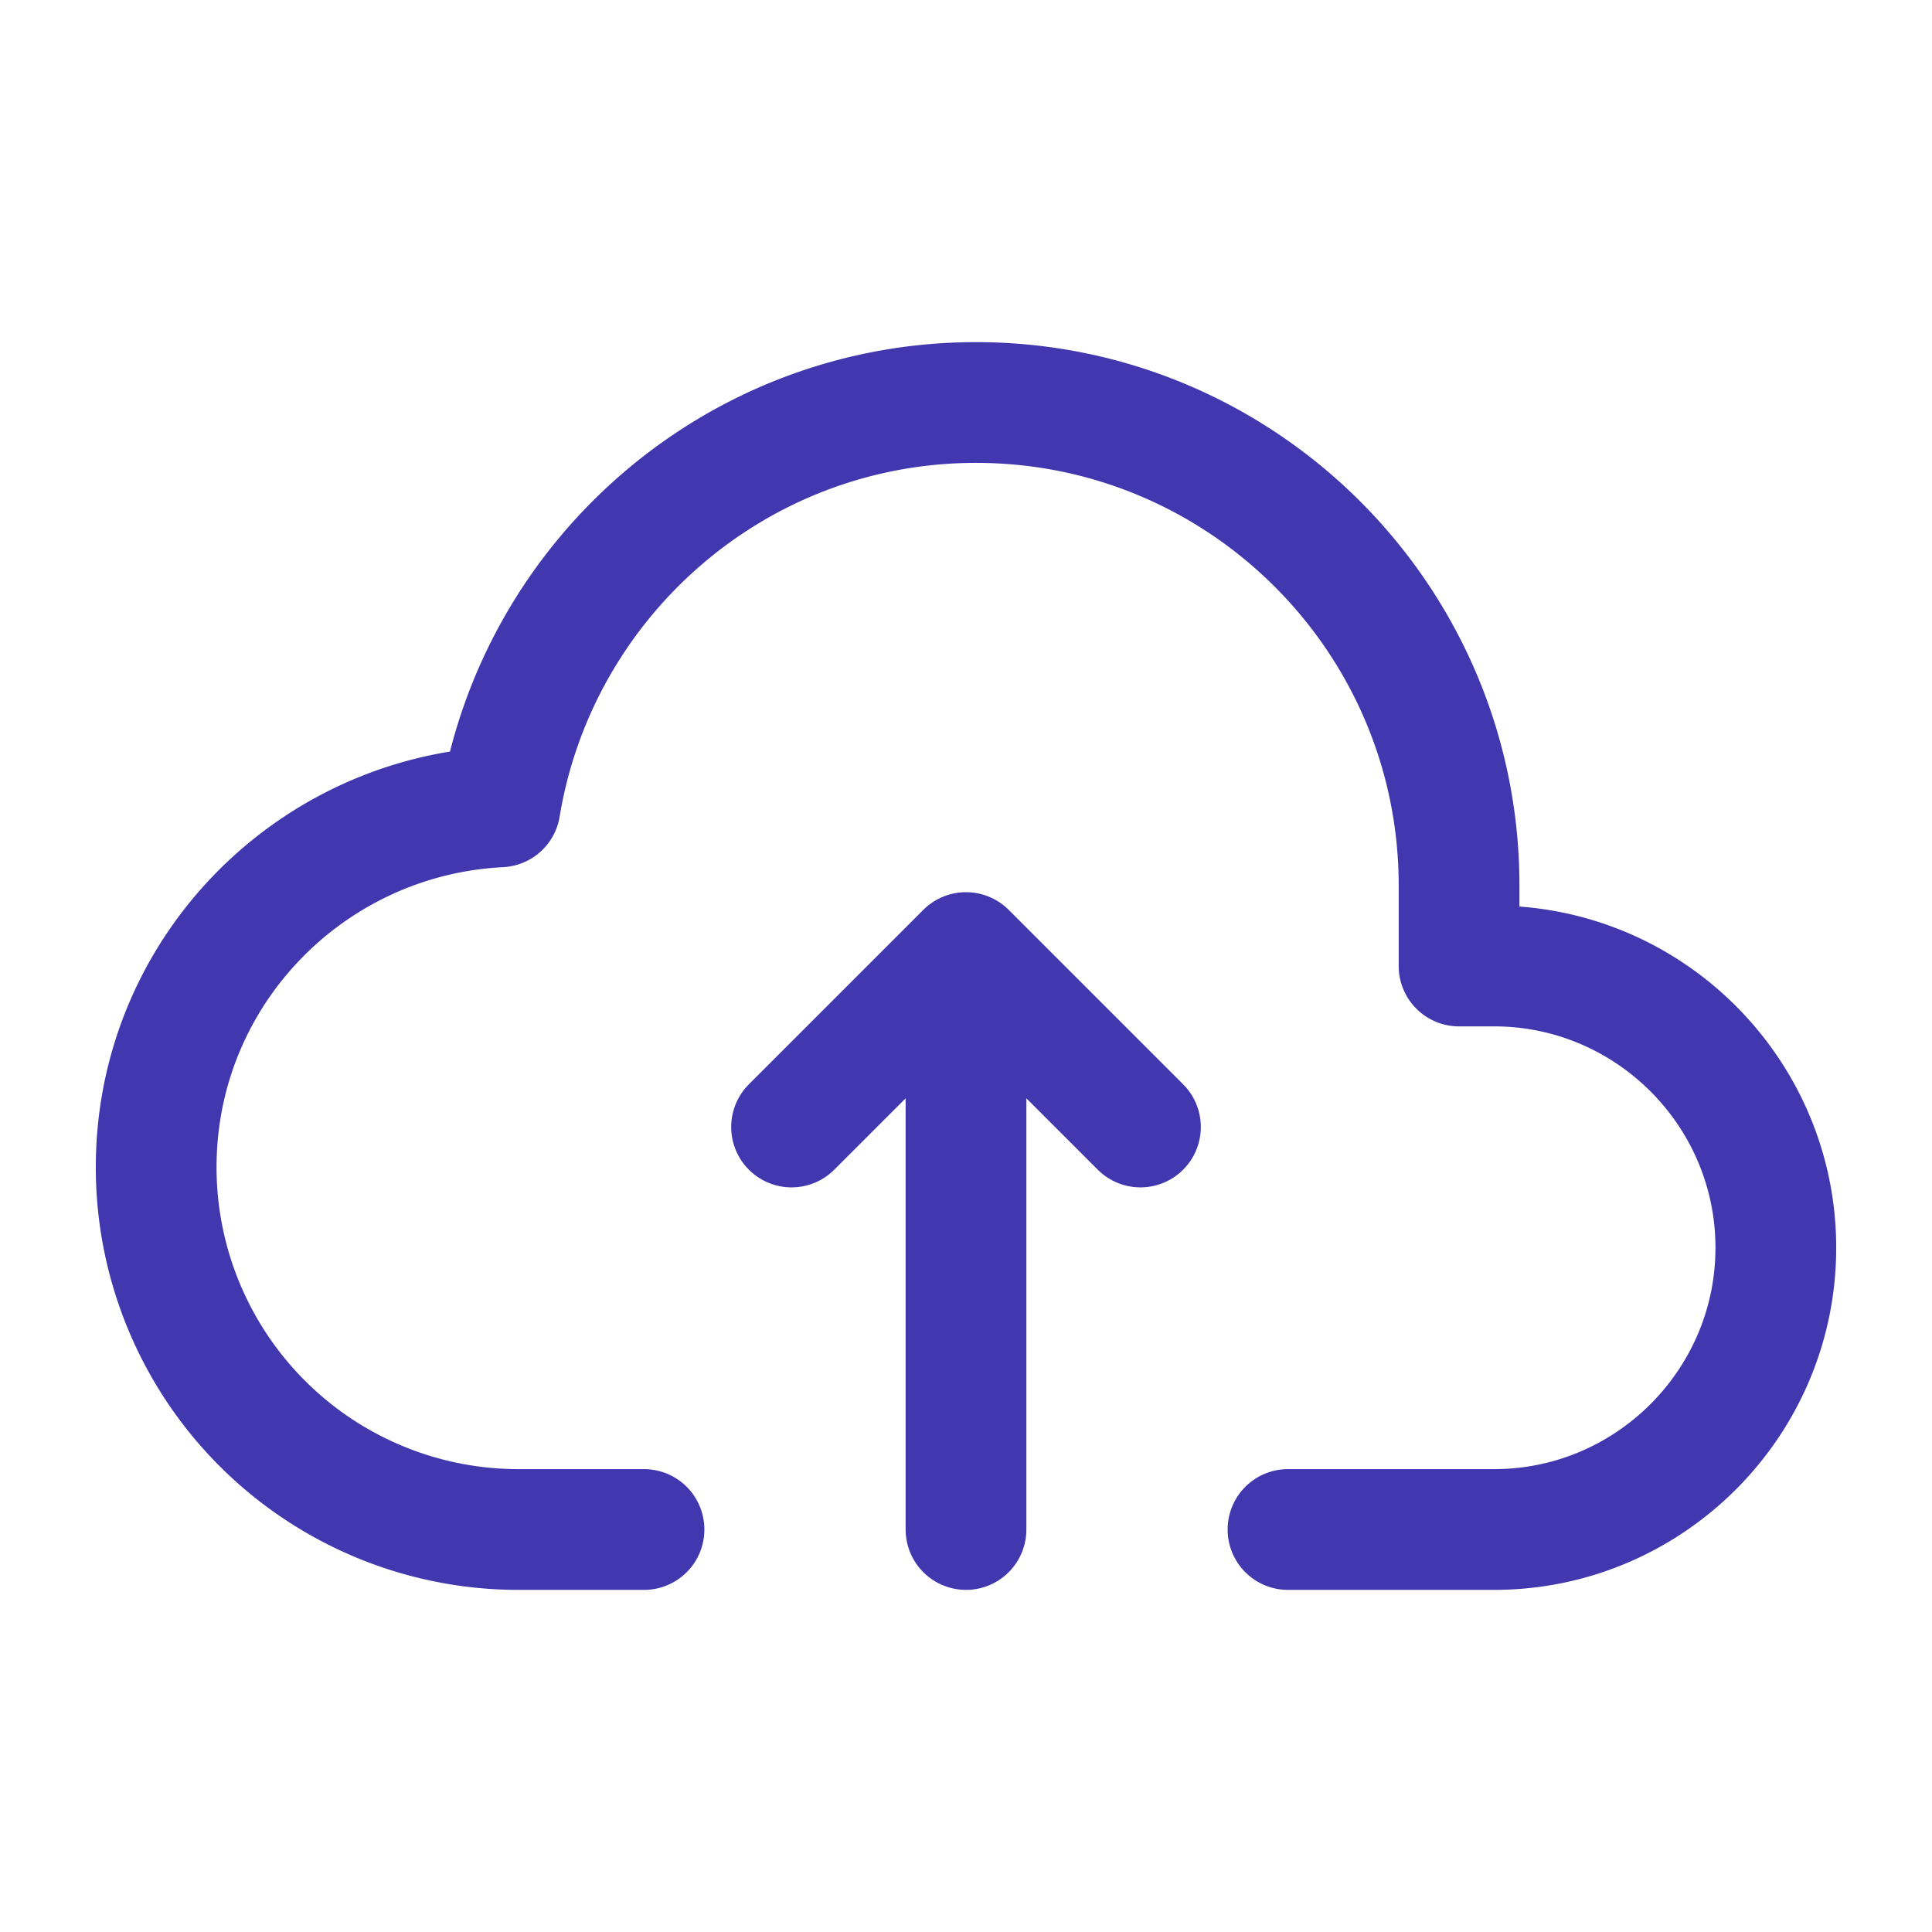
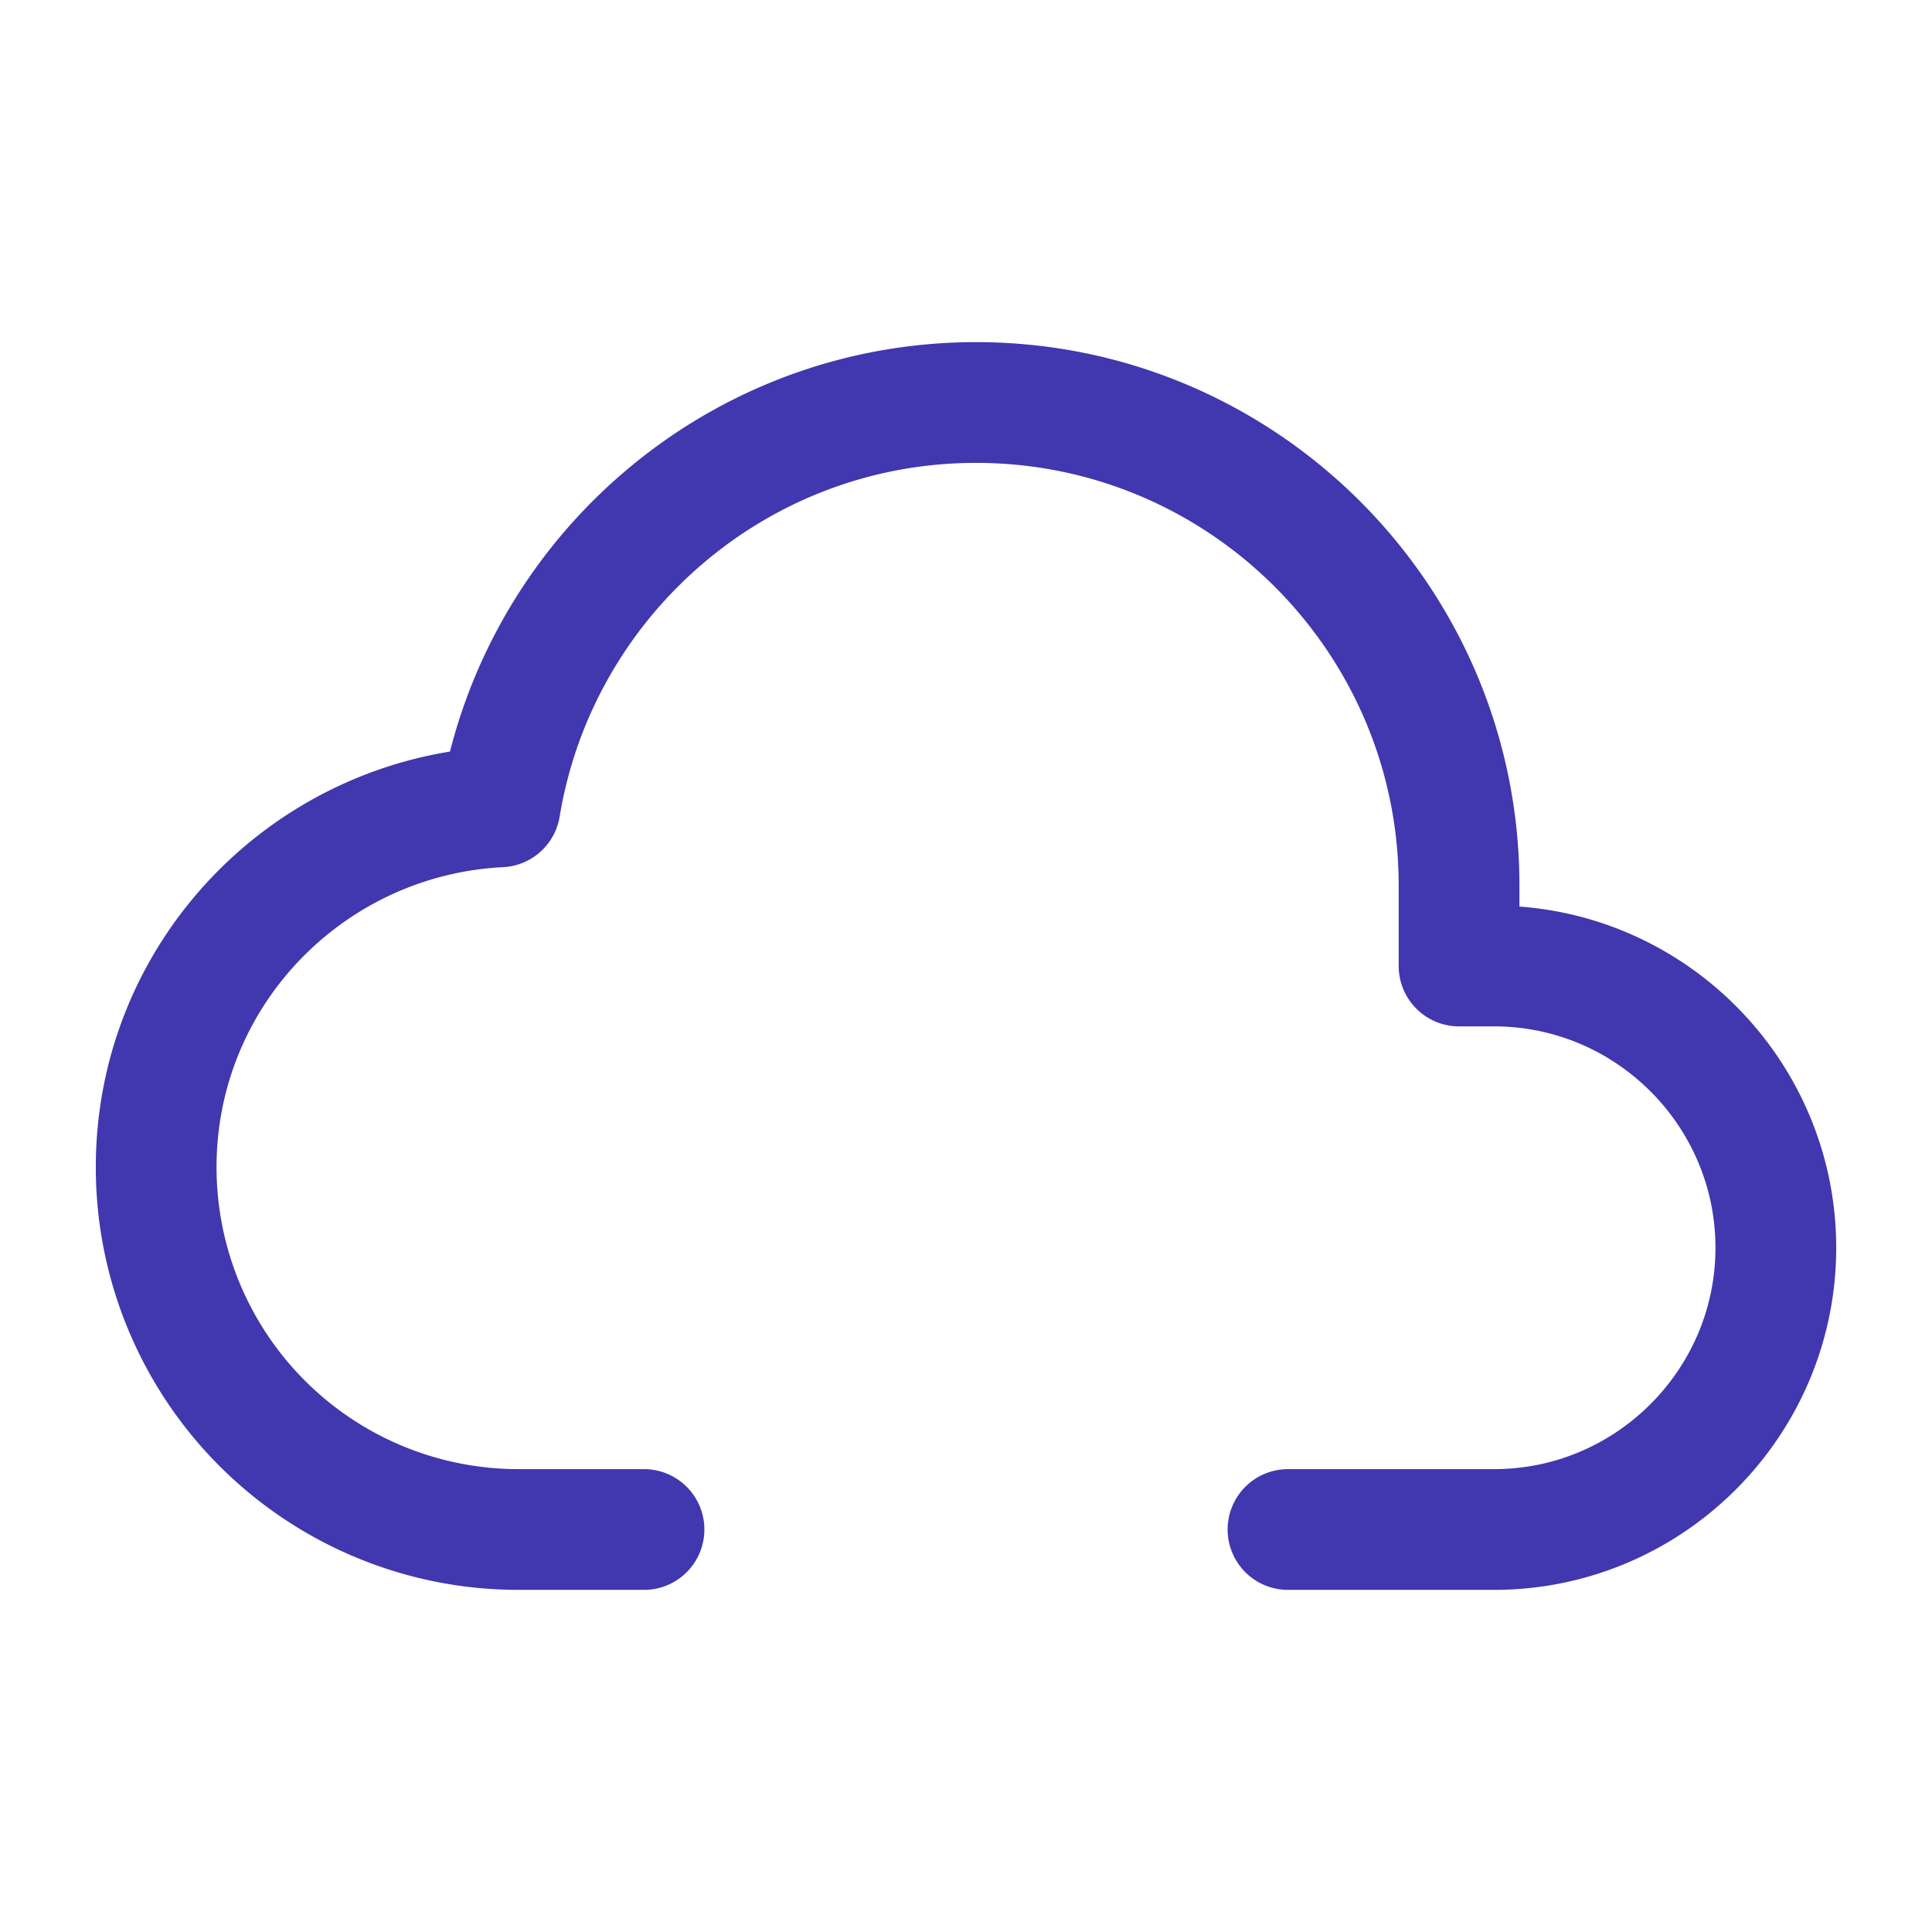
<svg xmlns="http://www.w3.org/2000/svg" width="24" height="24" fill="none">
-   <path d="M12 19v-7M9.833 14L12 11.833 14.167 14" stroke="#4137AE" stroke-width="1.5" stroke-linecap="round" stroke-linejoin="round" />
  <path d="M16 19h2.56c1.928 0 3.5-1.572 3.5-3.5s-1.572-3.5-3.5-3.5h-.435v-1c0-3.31-2.69-6-6-6-2.977 0-5.445 2.178-5.913 5.023-2.377.121-4.272 2.07-4.272 4.477a4.5 4.5 0 004.5 4.5H8" stroke="#4137AE" stroke-width="1.5" stroke-linecap="round" stroke-linejoin="round" />
</svg>